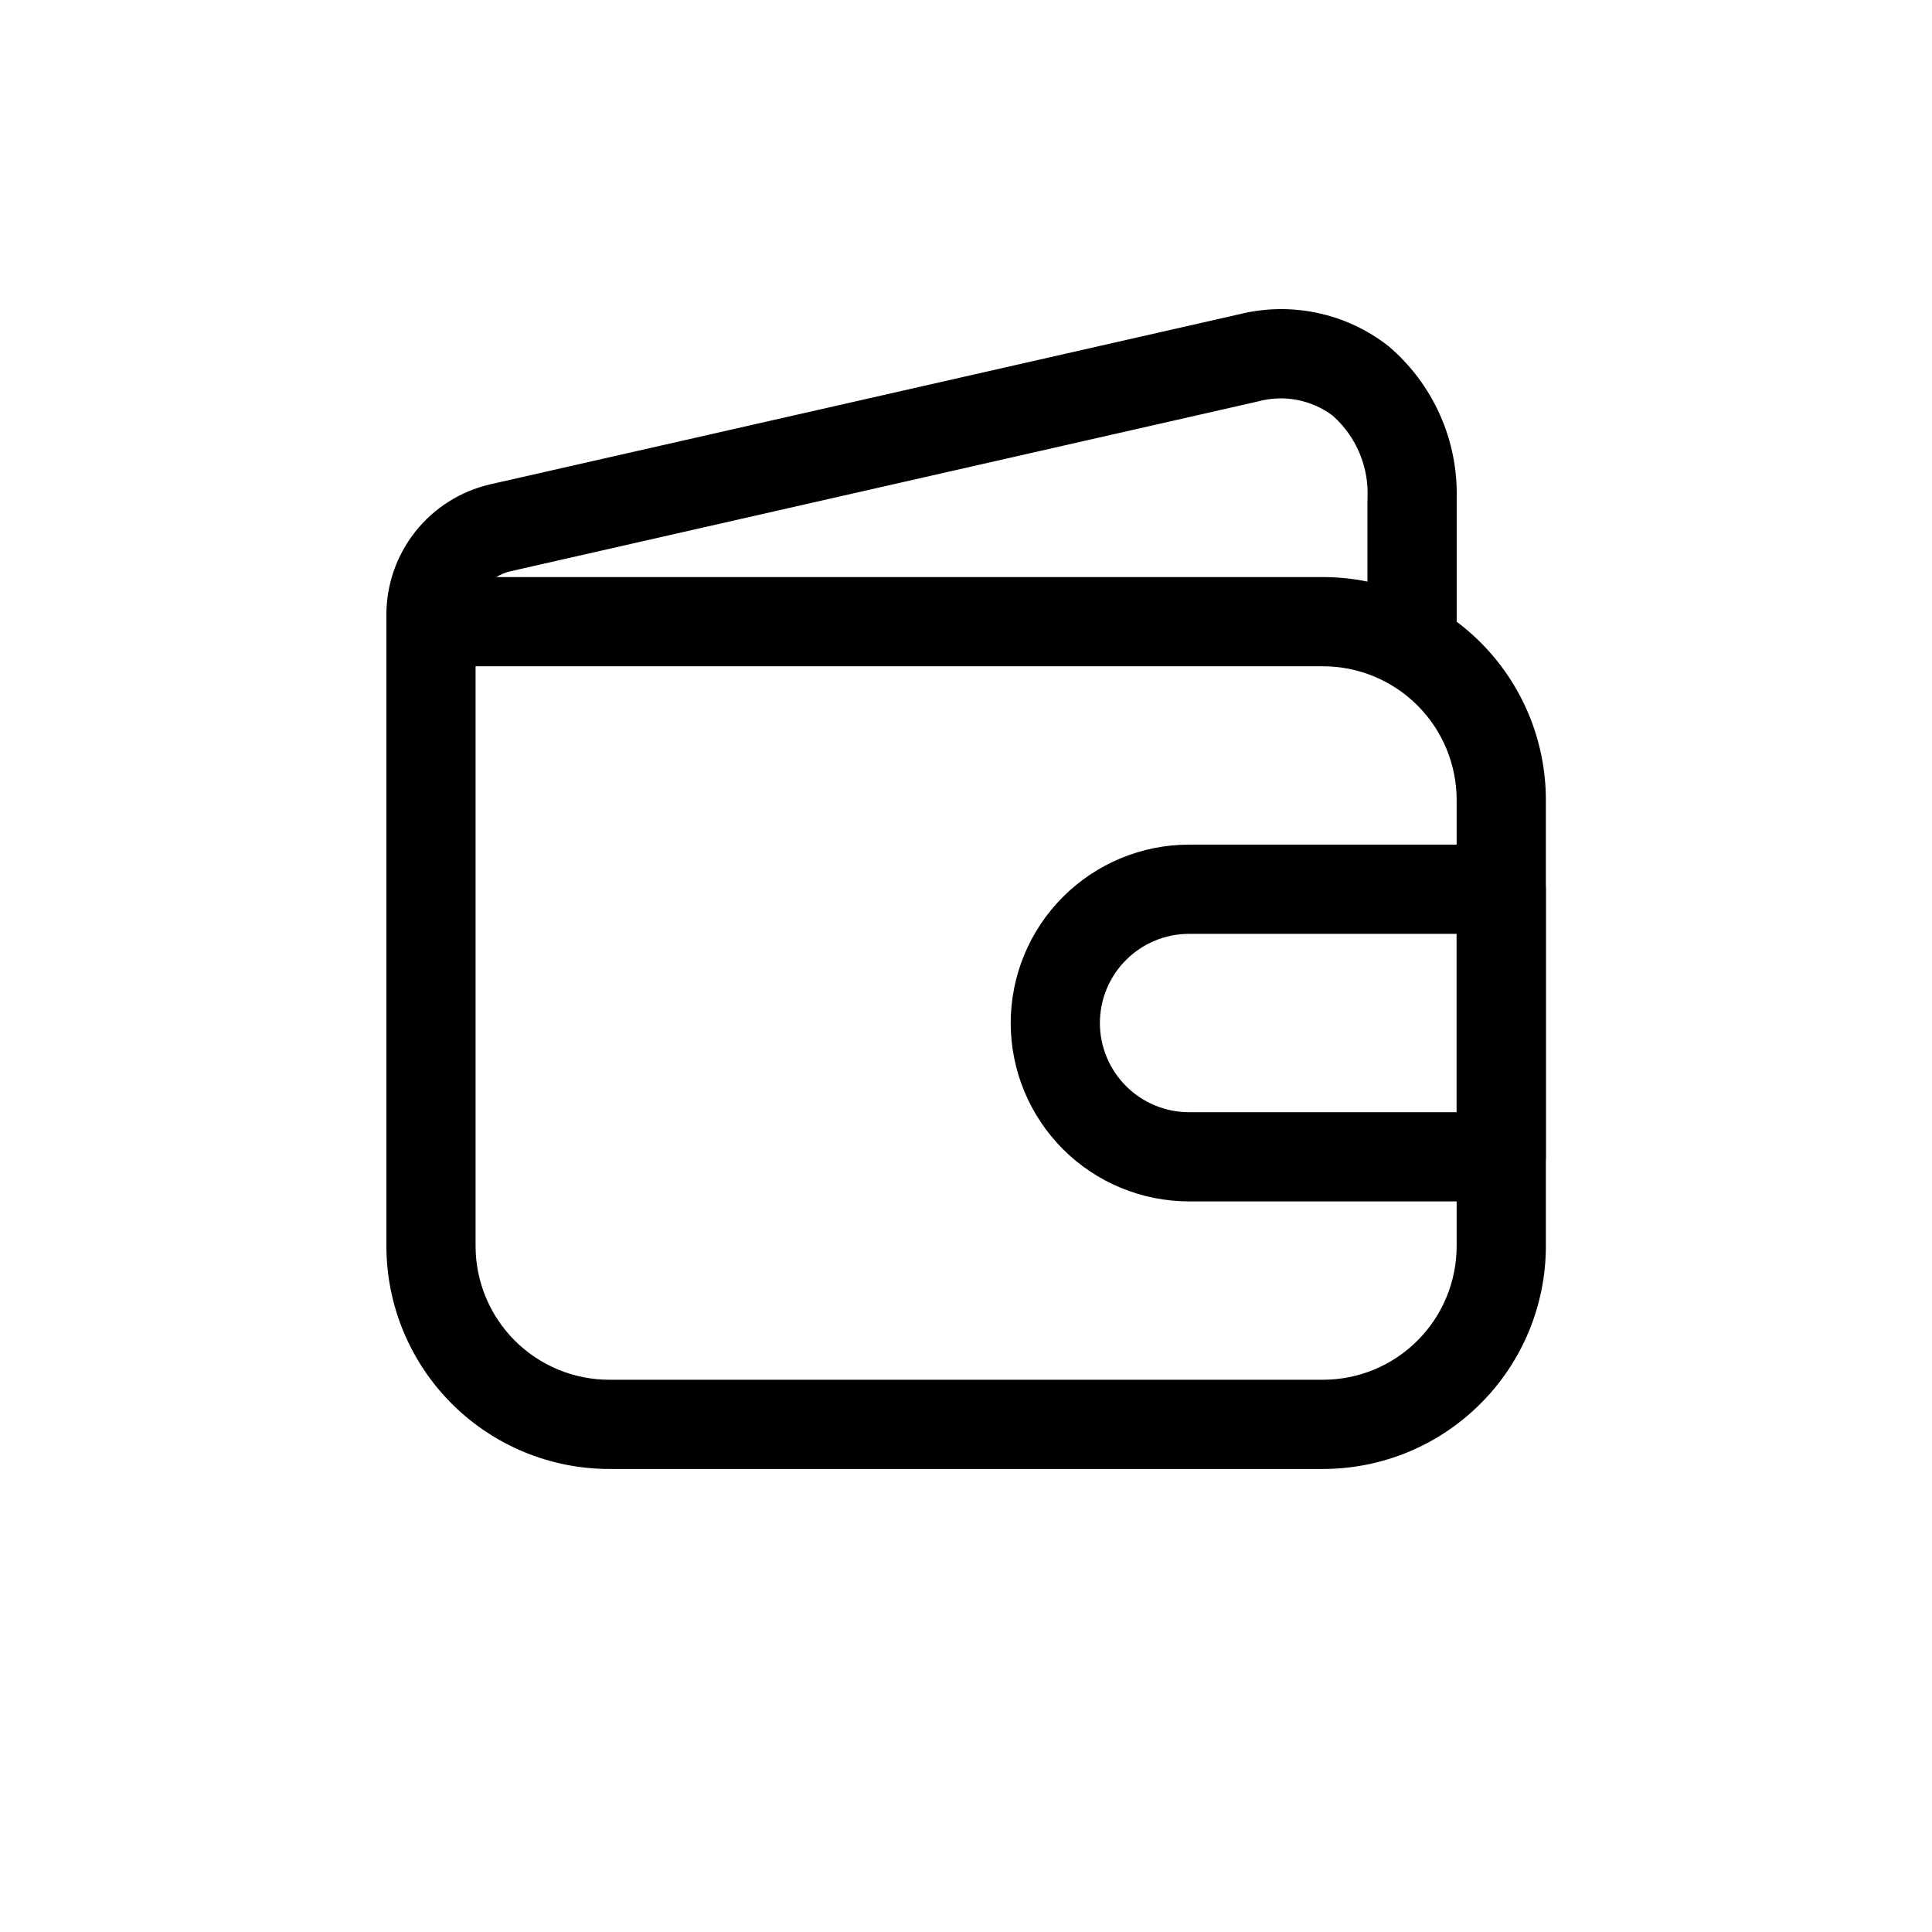
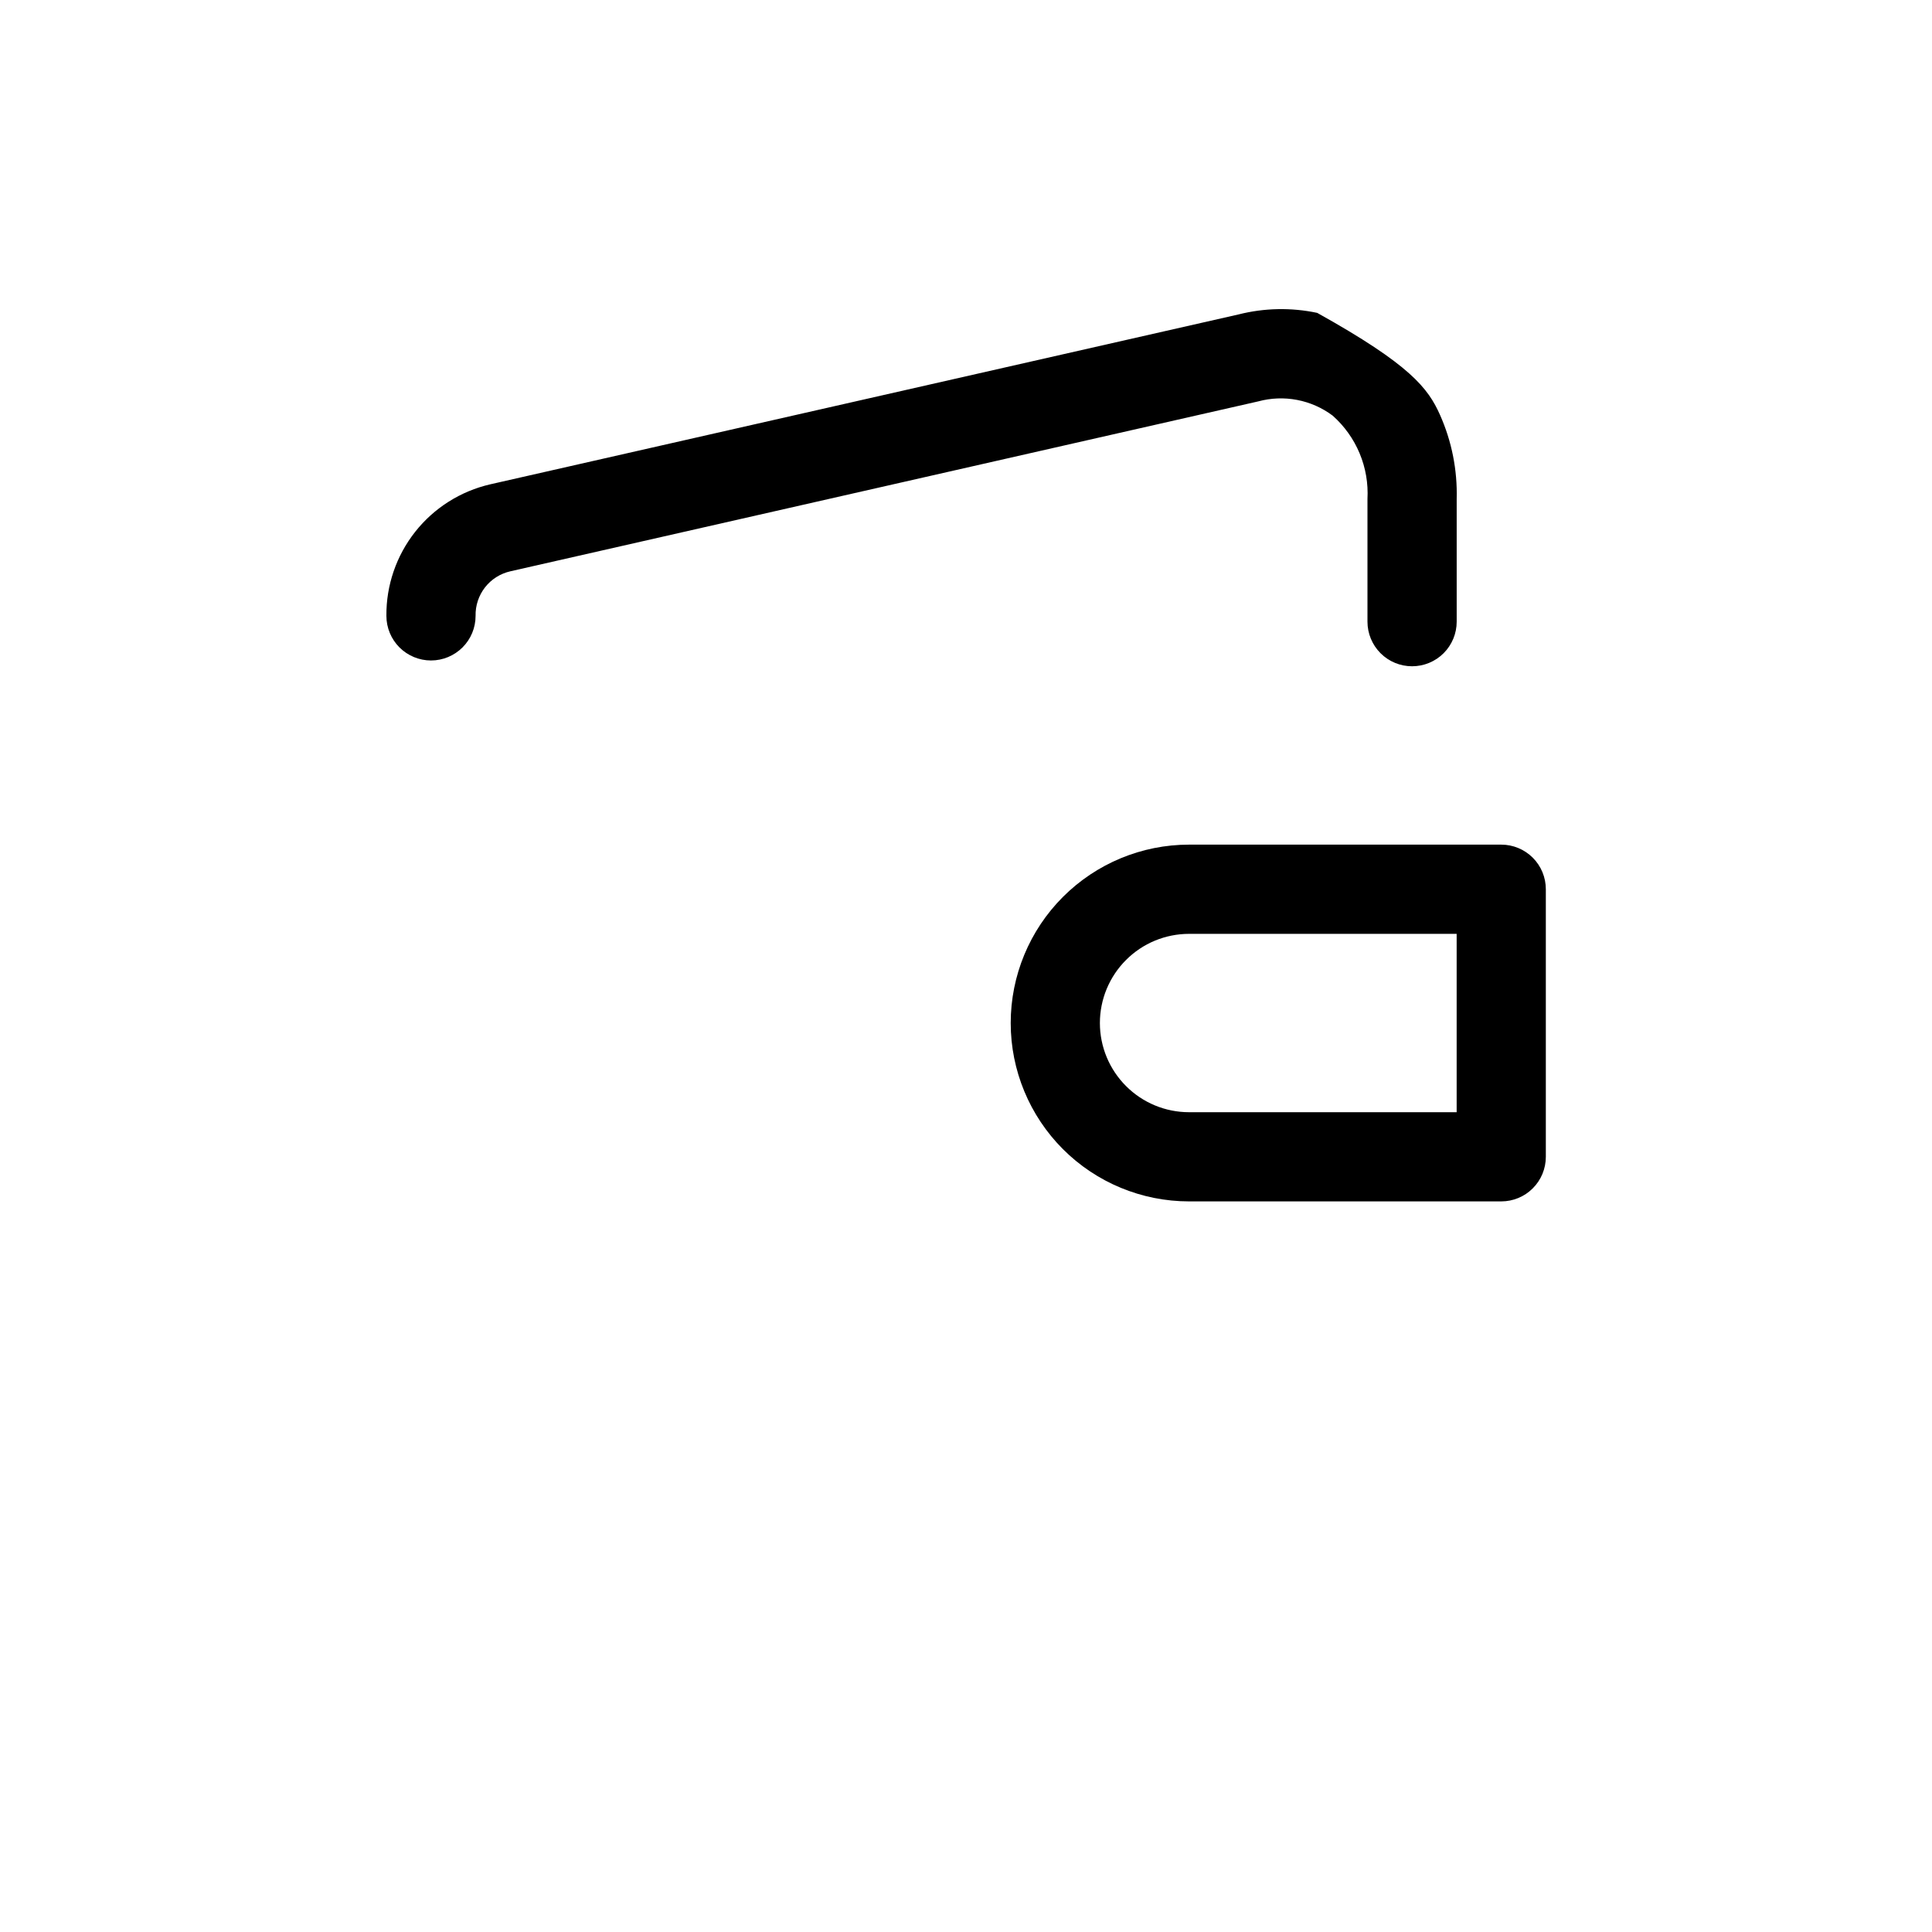
<svg xmlns="http://www.w3.org/2000/svg" width="50" height="50" viewBox="0 0 50 50" fill="none">
-   <path d="M34.236 38.017H15.771C14.24 38.017 12.772 37.409 11.69 36.326C10.608 35.244 10 33.776 10 32.246V16.089C10 15.783 10.122 15.489 10.338 15.273C10.555 15.056 10.848 14.935 11.154 14.935H34.236C35.767 14.935 37.234 15.543 38.316 16.625C39.399 17.707 40.007 19.175 40.007 20.705V32.246C40.007 33.776 39.399 35.244 38.316 36.326C37.234 37.409 35.767 38.017 34.236 38.017ZM12.308 17.243V32.246C12.308 33.164 12.673 34.045 13.322 34.694C13.972 35.344 14.852 35.708 15.771 35.708H34.236C35.154 35.708 36.035 35.344 36.684 34.694C37.334 34.045 37.698 33.164 37.698 32.246V20.705C37.698 19.787 37.334 18.906 36.684 18.257C36.035 17.608 35.154 17.243 34.236 17.243H12.308Z" fill="black" />
-   <path d="M36.544 17.243C36.238 17.243 35.945 17.122 35.728 16.905C35.512 16.689 35.39 16.395 35.39 16.089V12.915C35.412 12.511 35.343 12.107 35.187 11.733C35.031 11.36 34.793 11.026 34.49 10.757C34.218 10.553 33.903 10.414 33.569 10.35C33.235 10.286 32.891 10.299 32.563 10.388L13.209 14.785C12.948 14.844 12.716 14.991 12.552 15.201C12.388 15.412 12.302 15.672 12.308 15.939C12.308 16.245 12.187 16.539 11.97 16.755C11.754 16.971 11.46 17.093 11.154 17.093C10.848 17.093 10.555 16.971 10.338 16.755C10.122 16.539 10 16.245 10 15.939C9.993 15.15 10.256 14.383 10.745 13.763C11.234 13.144 11.92 12.711 12.689 12.534L32.055 8.137C32.721 7.969 33.417 7.955 34.089 8.097C34.761 8.239 35.392 8.533 35.933 8.957C36.505 9.442 36.96 10.05 37.266 10.735C37.572 11.42 37.719 12.165 37.699 12.915V16.089C37.699 16.395 37.577 16.689 37.361 16.905C37.144 17.122 36.85 17.243 36.544 17.243Z" fill="black" />
+   <path d="M36.544 17.243C36.238 17.243 35.945 17.122 35.728 16.905C35.512 16.689 35.39 16.395 35.39 16.089V12.915C35.412 12.511 35.343 12.107 35.187 11.733C35.031 11.36 34.793 11.026 34.49 10.757C34.218 10.553 33.903 10.414 33.569 10.35C33.235 10.286 32.891 10.299 32.563 10.388L13.209 14.785C12.948 14.844 12.716 14.991 12.552 15.201C12.388 15.412 12.302 15.672 12.308 15.939C12.308 16.245 12.187 16.539 11.97 16.755C11.754 16.971 11.46 17.093 11.154 17.093C10.848 17.093 10.555 16.971 10.338 16.755C10.122 16.539 10 16.245 10 15.939C9.993 15.15 10.256 14.383 10.745 13.763C11.234 13.144 11.92 12.711 12.689 12.534L32.055 8.137C32.721 7.969 33.417 7.955 34.089 8.097C36.505 9.442 36.96 10.05 37.266 10.735C37.572 11.42 37.719 12.165 37.699 12.915V16.089C37.699 16.395 37.577 16.689 37.361 16.905C37.144 17.122 36.85 17.243 36.544 17.243Z" fill="black" />
  <path d="M38.852 31.092H30.774C29.549 31.092 28.375 30.606 27.509 29.74C26.644 28.874 26.157 27.7 26.157 26.476C26.157 25.251 26.644 24.077 27.509 23.212C28.375 22.346 29.549 21.859 30.774 21.859H38.852C39.158 21.859 39.452 21.981 39.668 22.197C39.885 22.414 40.006 22.707 40.006 23.014V29.938C40.006 30.244 39.885 30.538 39.668 30.754C39.452 30.971 39.158 31.092 38.852 31.092ZM30.774 24.168C30.161 24.168 29.574 24.411 29.142 24.844C28.709 25.276 28.465 25.864 28.465 26.476C28.465 27.088 28.709 27.675 29.142 28.108C29.574 28.541 30.161 28.784 30.774 28.784H37.698V24.168H30.774Z" fill="black" />
</svg>